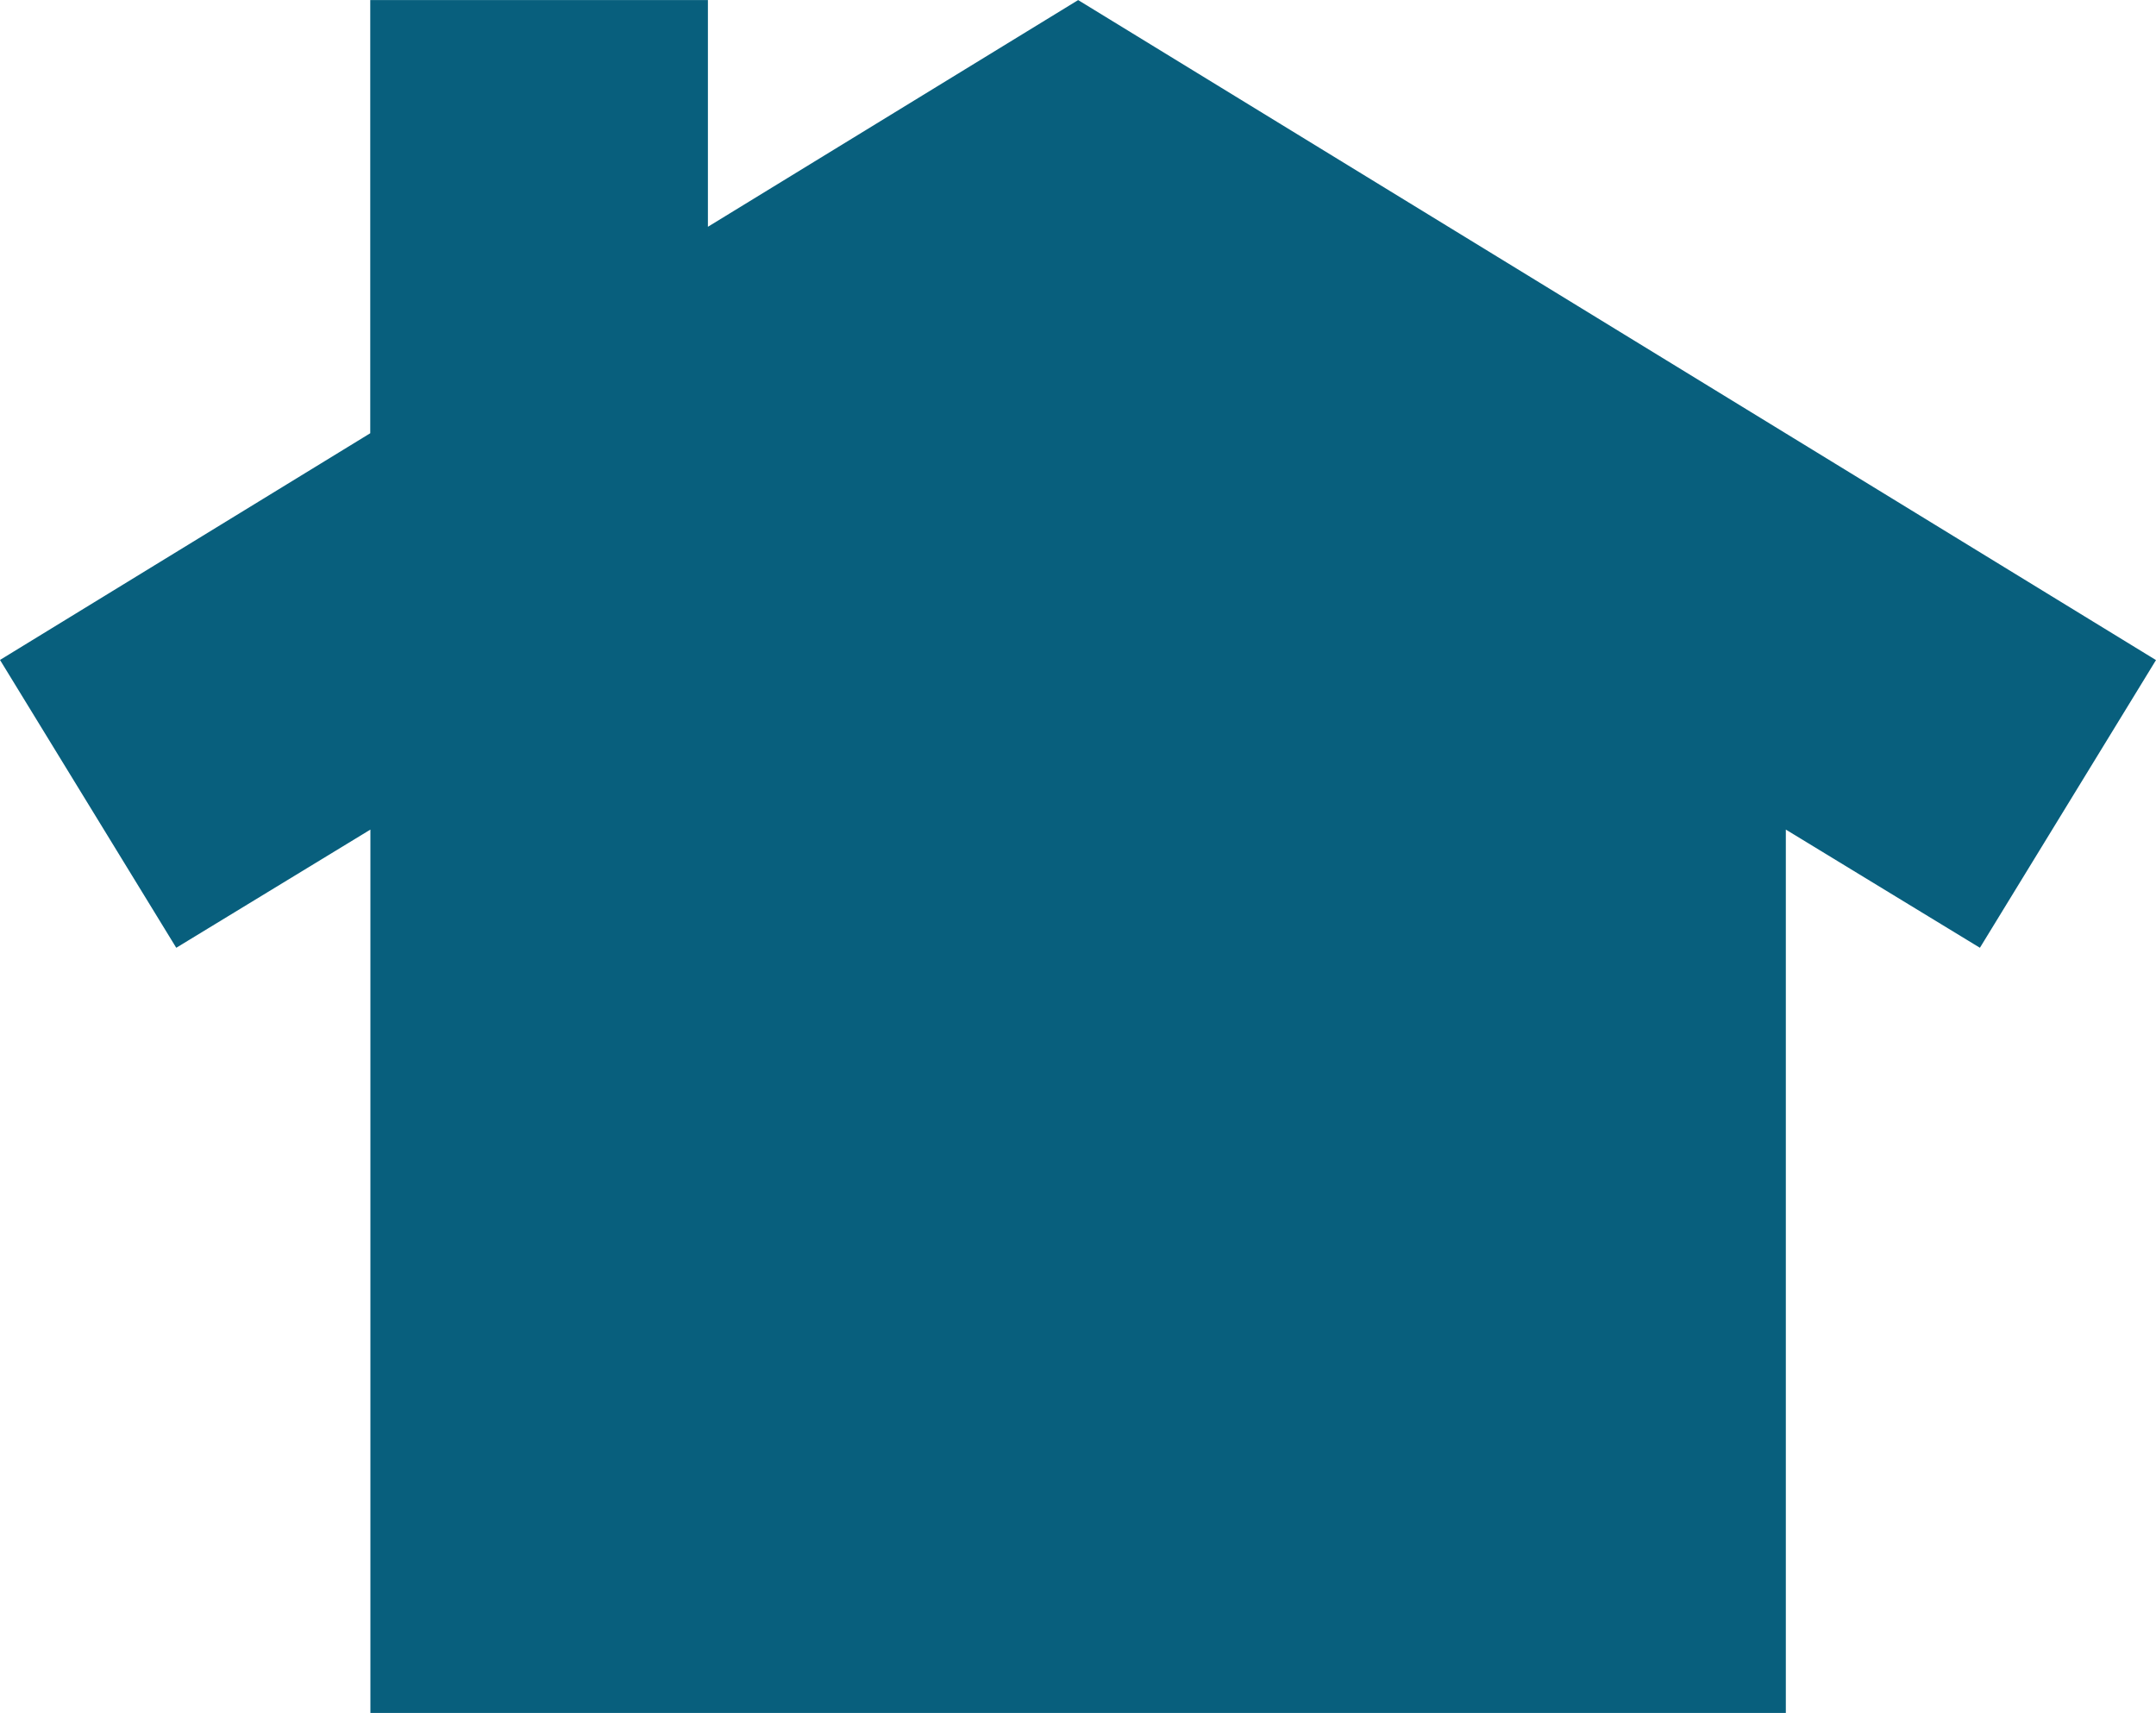
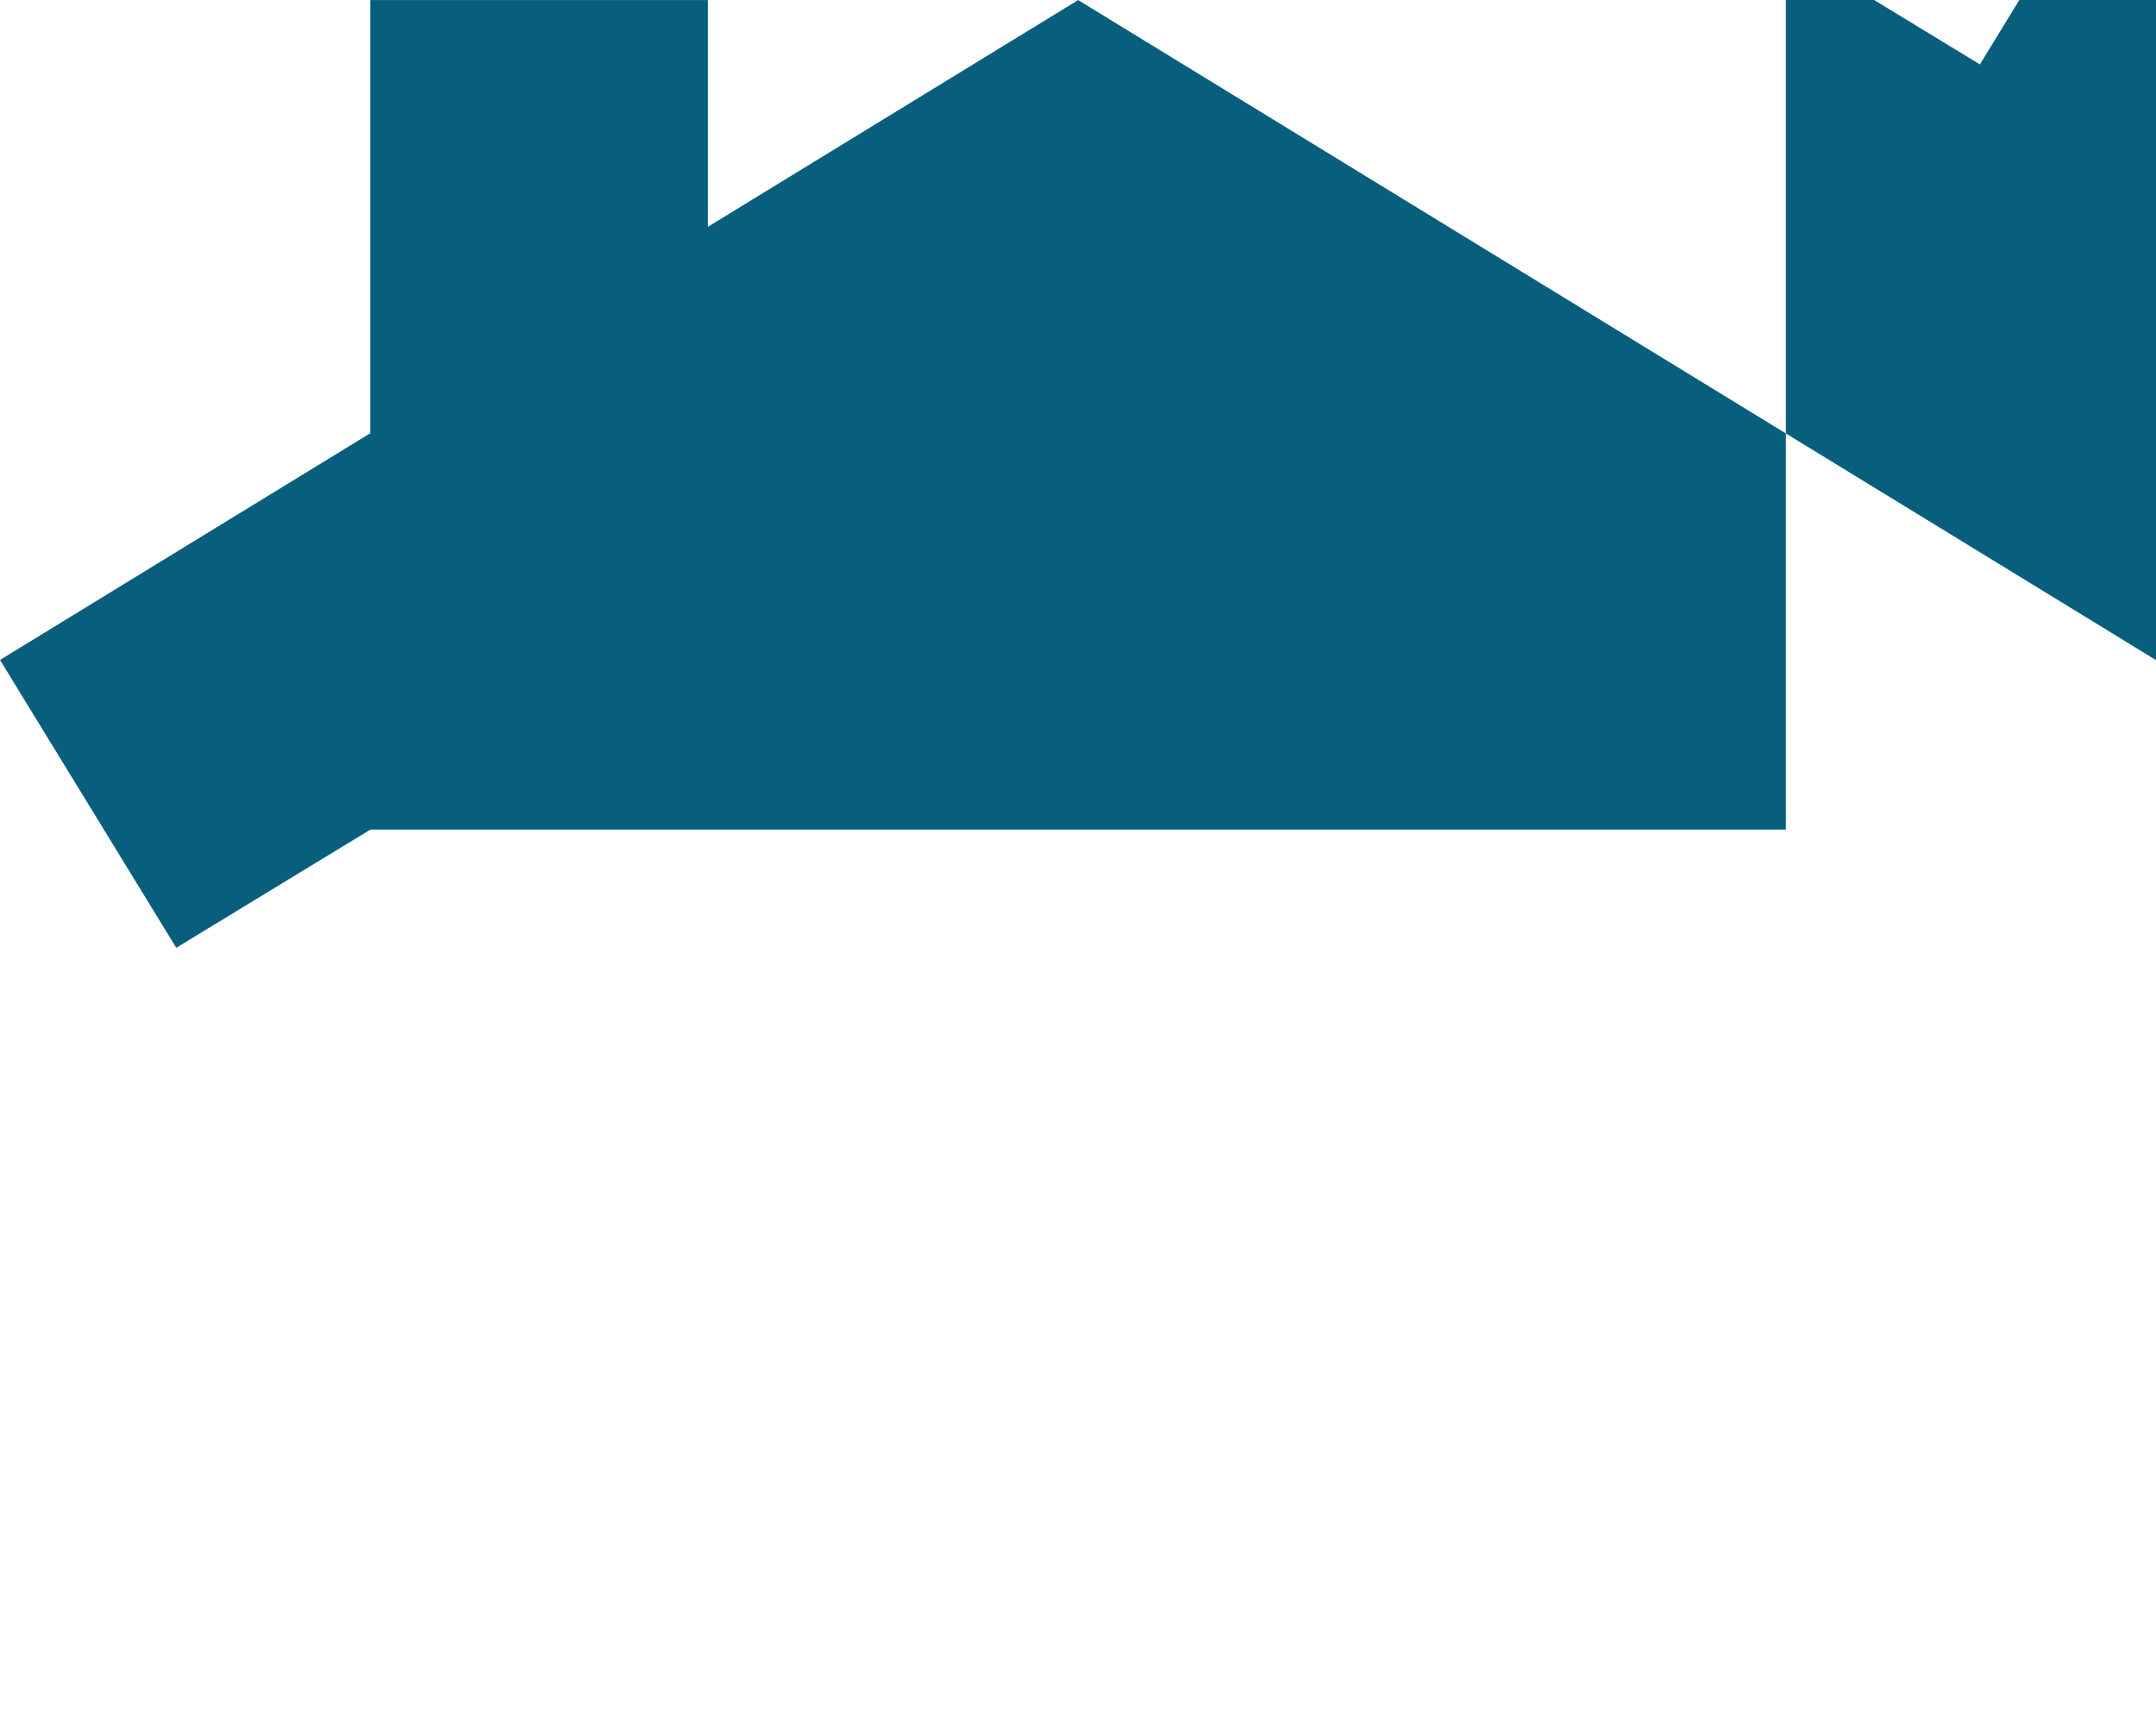
<svg xmlns="http://www.w3.org/2000/svg" width="27.584" height="21.912" viewBox="0 0 27.584 21.912">
-   <path id="Icon_simple-nextdoor" data-name="Icon simple-nextdoor" d="M27.59,12.153,13.8,3.71l-4.737,2.9V3.71H4.743V9.251l-4.737,2.9,2.255,3.682,2.484-1.512v11.3H22.854v-11.3l2.483,1.512,2.254-3.682" transform="translate(-0.006 -3.709)" fill="#085f7d" />
+   <path id="Icon_simple-nextdoor" data-name="Icon simple-nextdoor" d="M27.59,12.153,13.8,3.71l-4.737,2.9V3.71H4.743V9.251l-4.737,2.9,2.255,3.682,2.484-1.512H22.854v-11.3l2.483,1.512,2.254-3.682" transform="translate(-0.006 -3.709)" fill="#085f7d" />
</svg>